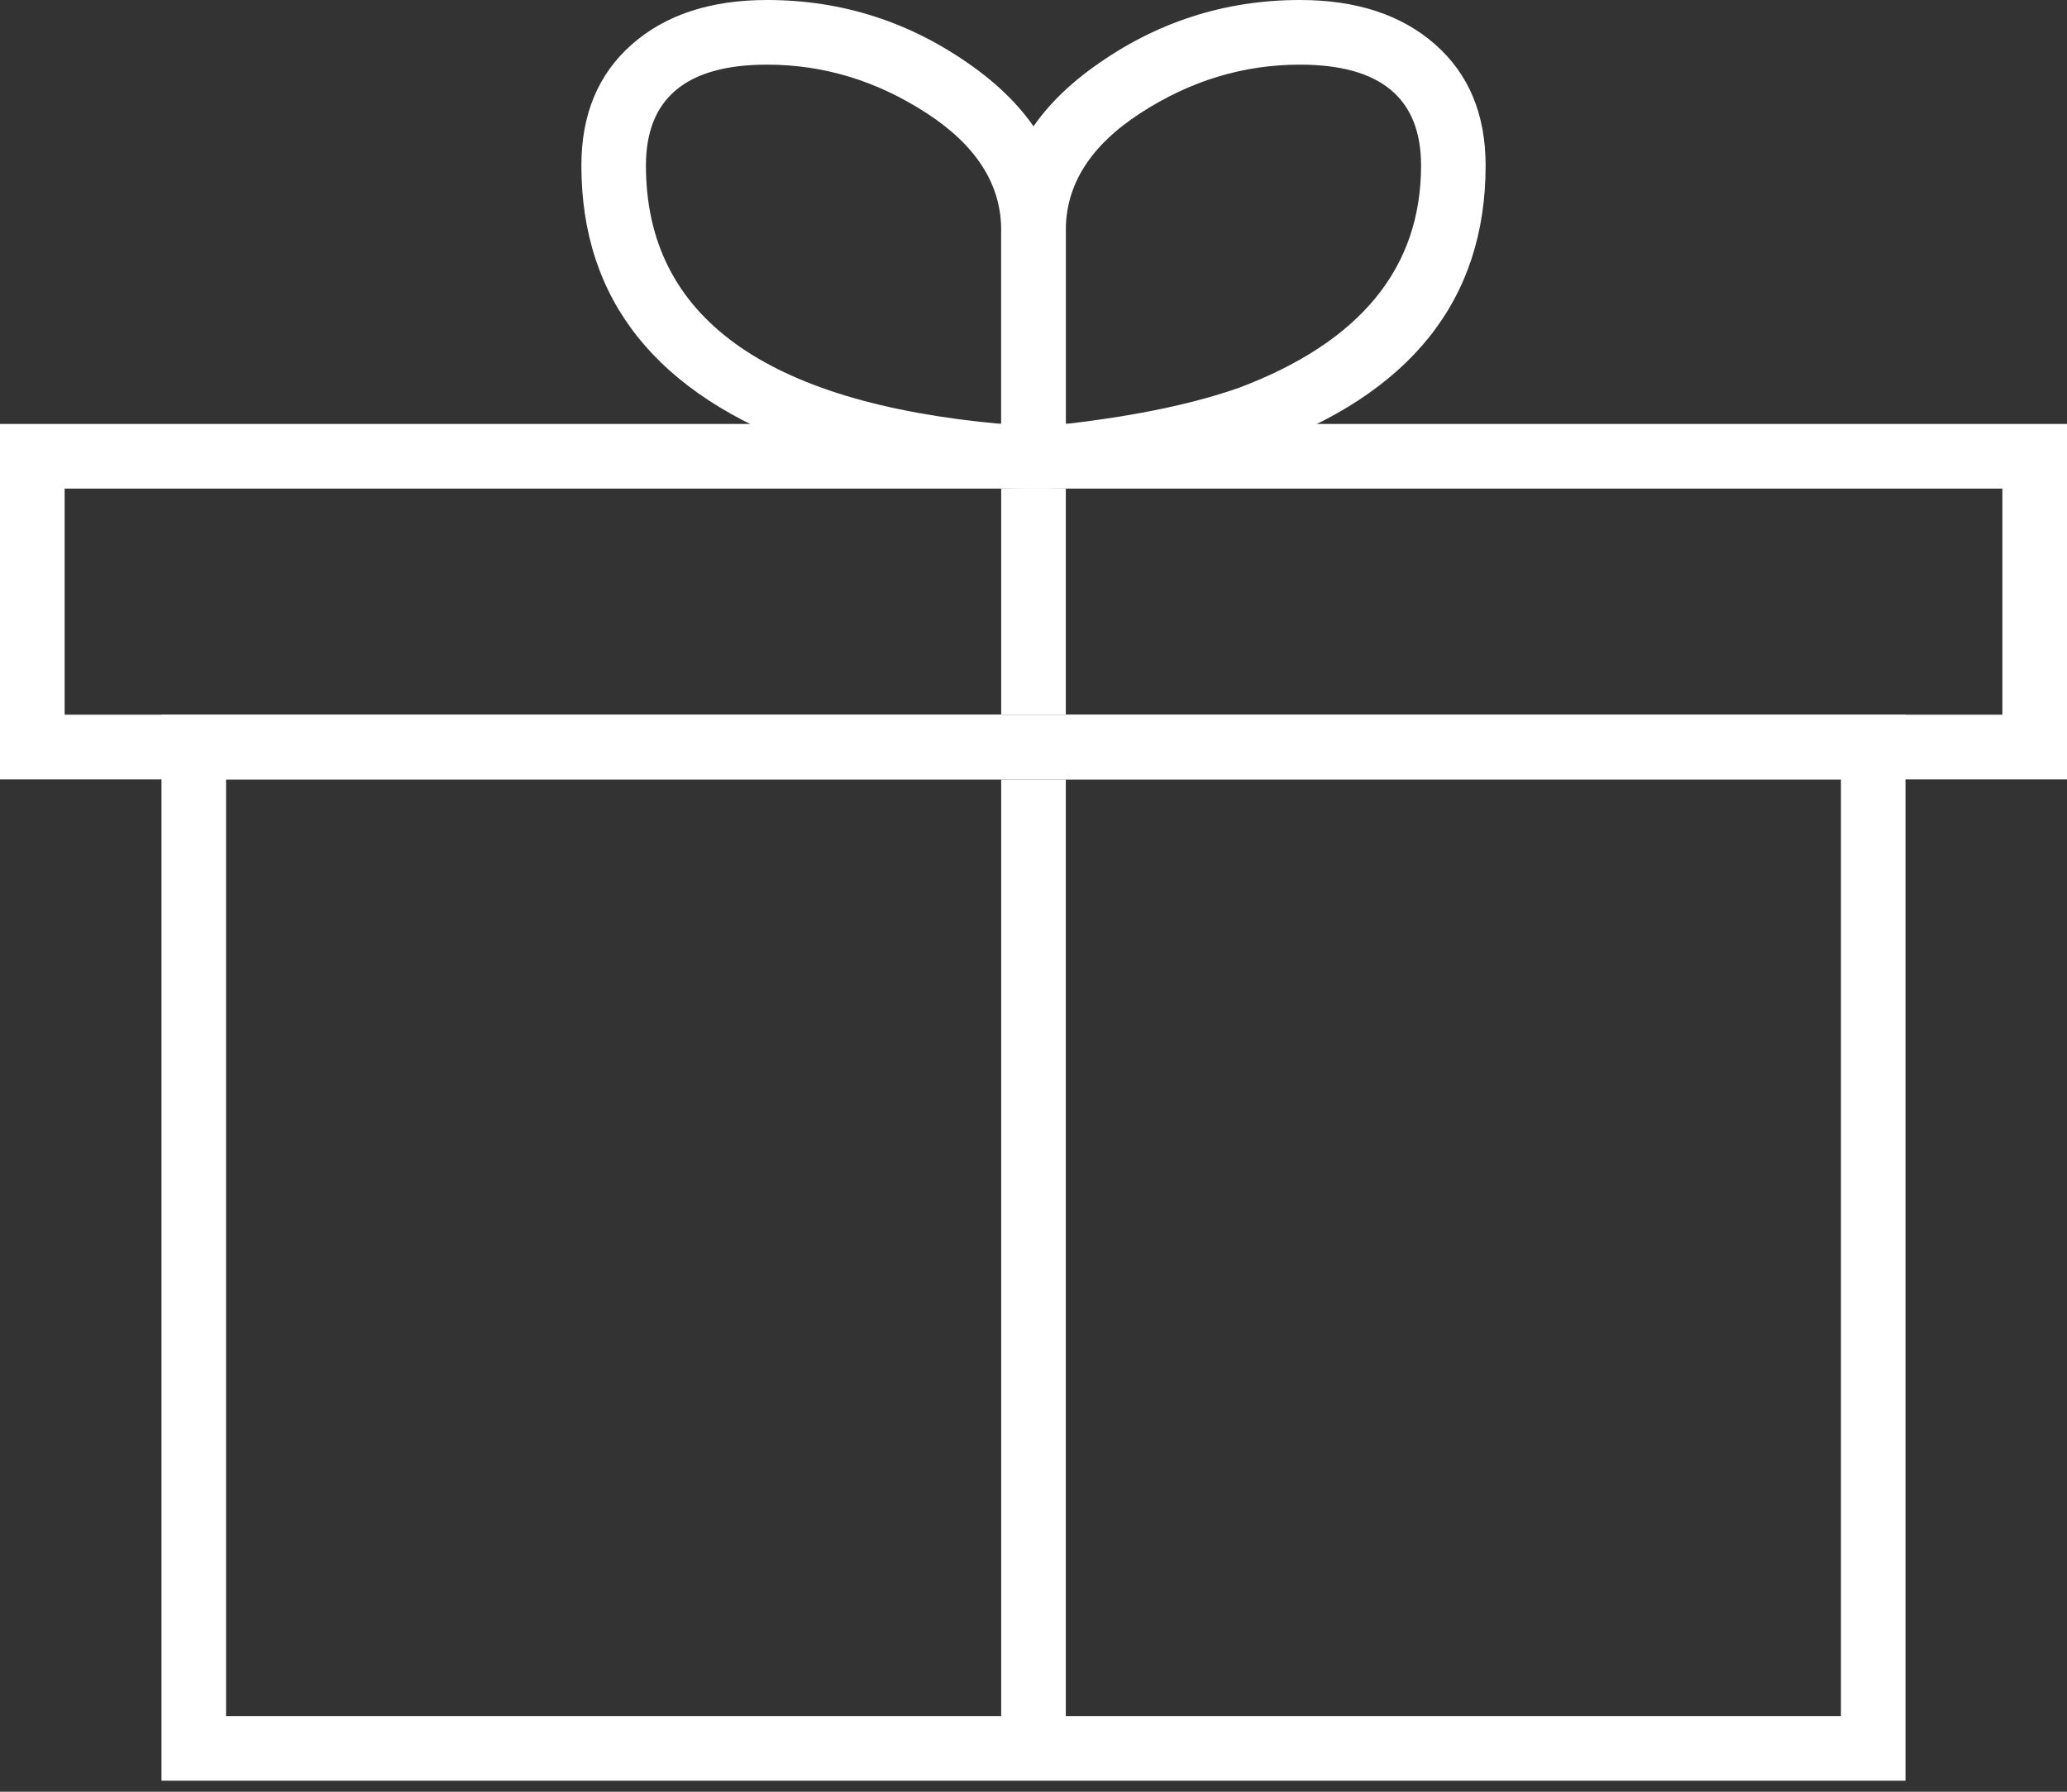
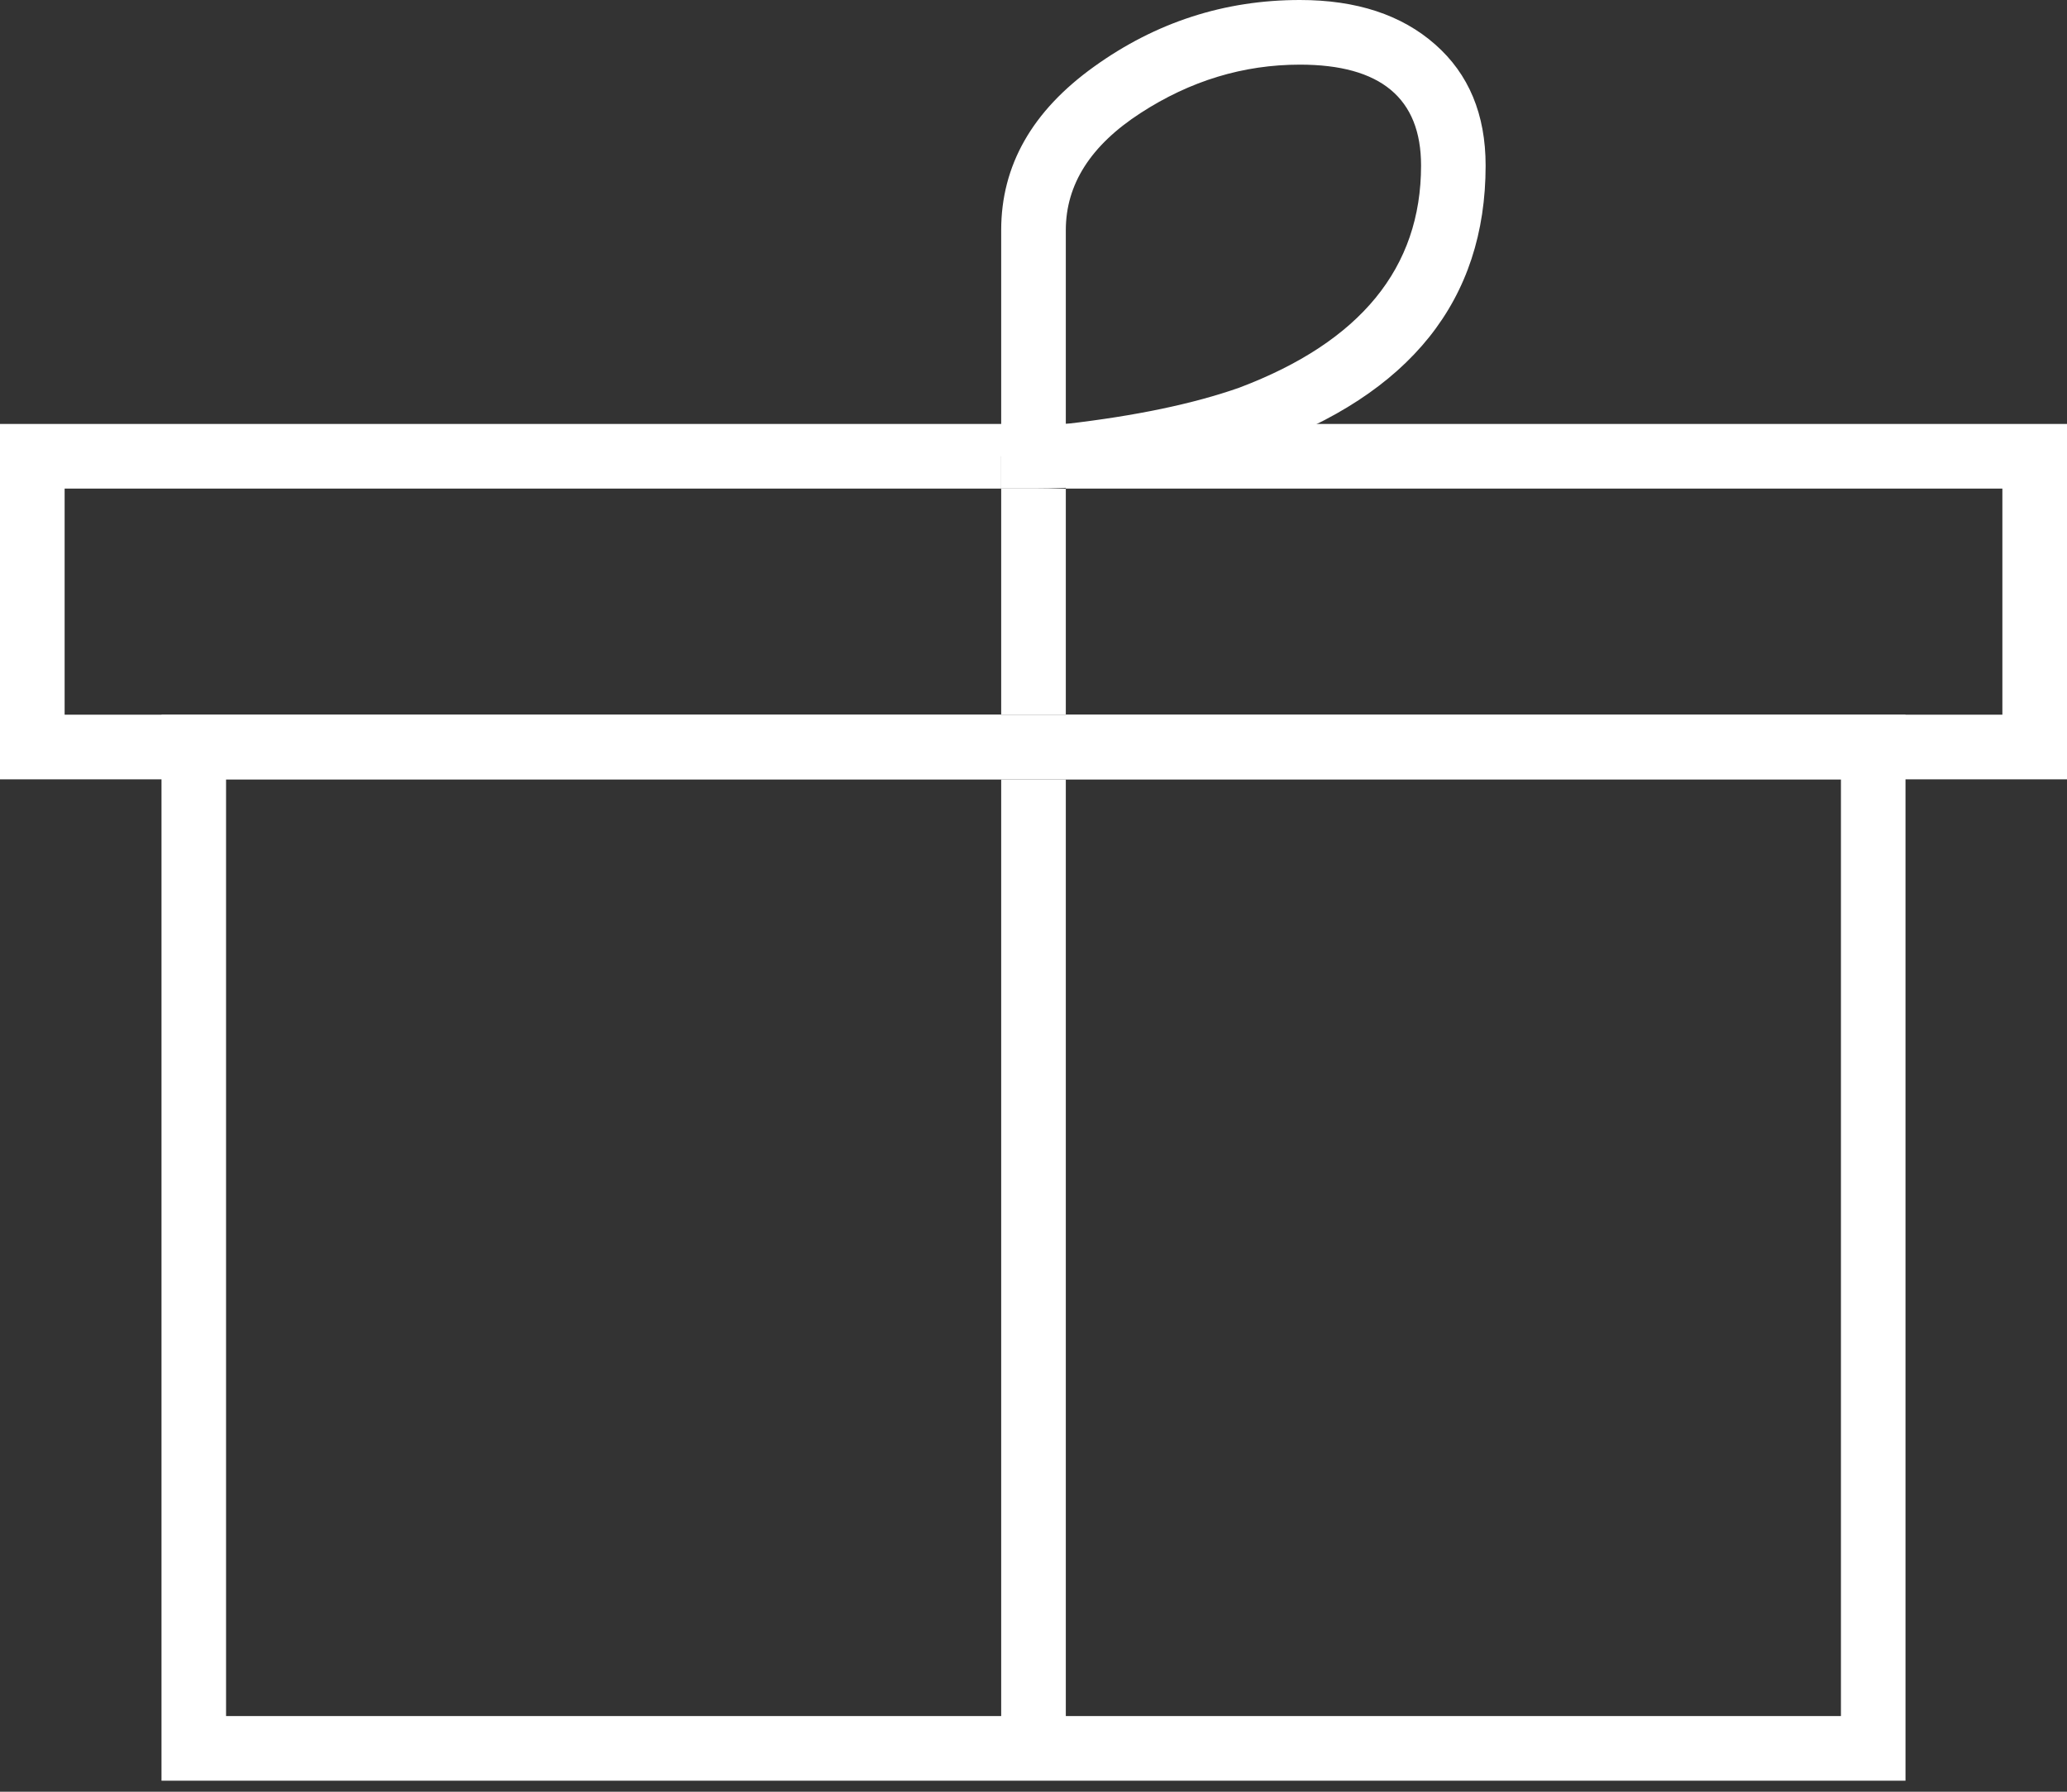
<svg xmlns="http://www.w3.org/2000/svg" xmlns:ns1="http://www.bohemiancoding.com/sketch/ns" width="30px" height="26px" viewBox="0 0 30 26" version="1.1">
  <rect x="0" y="0" width="30" height="26" fill="#333333" stroke="none" />
  <title>Group</title>
  <desc>Created with Sketch.</desc>
  <defs />
  <g id="Page-1" stroke="none" stroke-width="1" fill="none" fill-rule="evenodd" ns1:type="MSPage">
    <g id="Stijl" ns1:type="MSArtboardGroup" transform="translate(-1521, -588)" fill="#FFFFFF">
      <g id="Group" ns1:type="MSLayerGroup" transform="translate(1521, 588)">
        <path d="M30,11.309 L0,11.309 L0,6.152 L30,6.152 L30,11.309 Z M0.938,10.371 L29.062,10.371 L29.062,7.09 L0.938,7.09 L0.938,10.371 Z M14.531,6.621 L15.469,6.621 L15.469,25.371 L14.531,25.371 L14.531,6.621 Z" id="Shape" ns1:type="MSShapeGroup" />
        <path d="M27.656,25.84 L2.344,25.84 L2.344,10.371 L27.656,10.371 L27.656,25.84 Z M3.281,24.902 L26.719,24.902 L26.719,11.309 L3.281,11.309 L3.281,24.902 Z" id="Path" ns1:type="MSShapeGroup" />
-         <path d="M15,7.09 C13.828,7.09 12.734,6.895 11.719,6.504 C9.531,5.723 8.438,4.355 8.438,2.402 C8.438,1.66 8.682,1.074 9.17,0.645 C9.658,0.215 10.312,0 11.133,0 C12.227,0 13.223,0.322 14.121,0.967 C15.02,1.611 15.469,2.402 15.469,3.34 L15.469,7.09 L15,7.09 Z M11.133,0.938 C9.961,0.938 9.375,1.426 9.375,2.402 C9.375,4.59 11.094,5.84 14.531,6.152 L14.531,3.34 C14.531,2.676 14.17,2.109 13.447,1.641 C12.725,1.172 11.953,0.938 11.133,0.938 Z" id="Path" ns1:type="MSShapeGroup" />
        <path d="M15,7.09 L14.531,7.09 L14.531,3.34 C14.531,2.402 14.98,1.611 15.879,0.967 C16.777,0.322 17.773,0 18.867,0 C19.688,0 20.342,0.215 20.83,0.645 C21.318,1.074 21.562,1.66 21.562,2.402 C21.562,4.355 20.469,5.723 18.281,6.504 C17.266,6.895 16.172,7.09 15,7.09 Z M18.867,0.938 C18.047,0.938 17.275,1.172 16.553,1.641 C15.83,2.109 15.469,2.676 15.469,3.34 L15.469,6.152 C16.484,6.035 17.324,5.859 17.988,5.625 C19.746,4.961 20.625,3.887 20.625,2.402 C20.625,1.426 20.039,0.938 18.867,0.938 Z" id="Path" ns1:type="MSShapeGroup" />
      </g>
    </g>
  </g>
</svg>